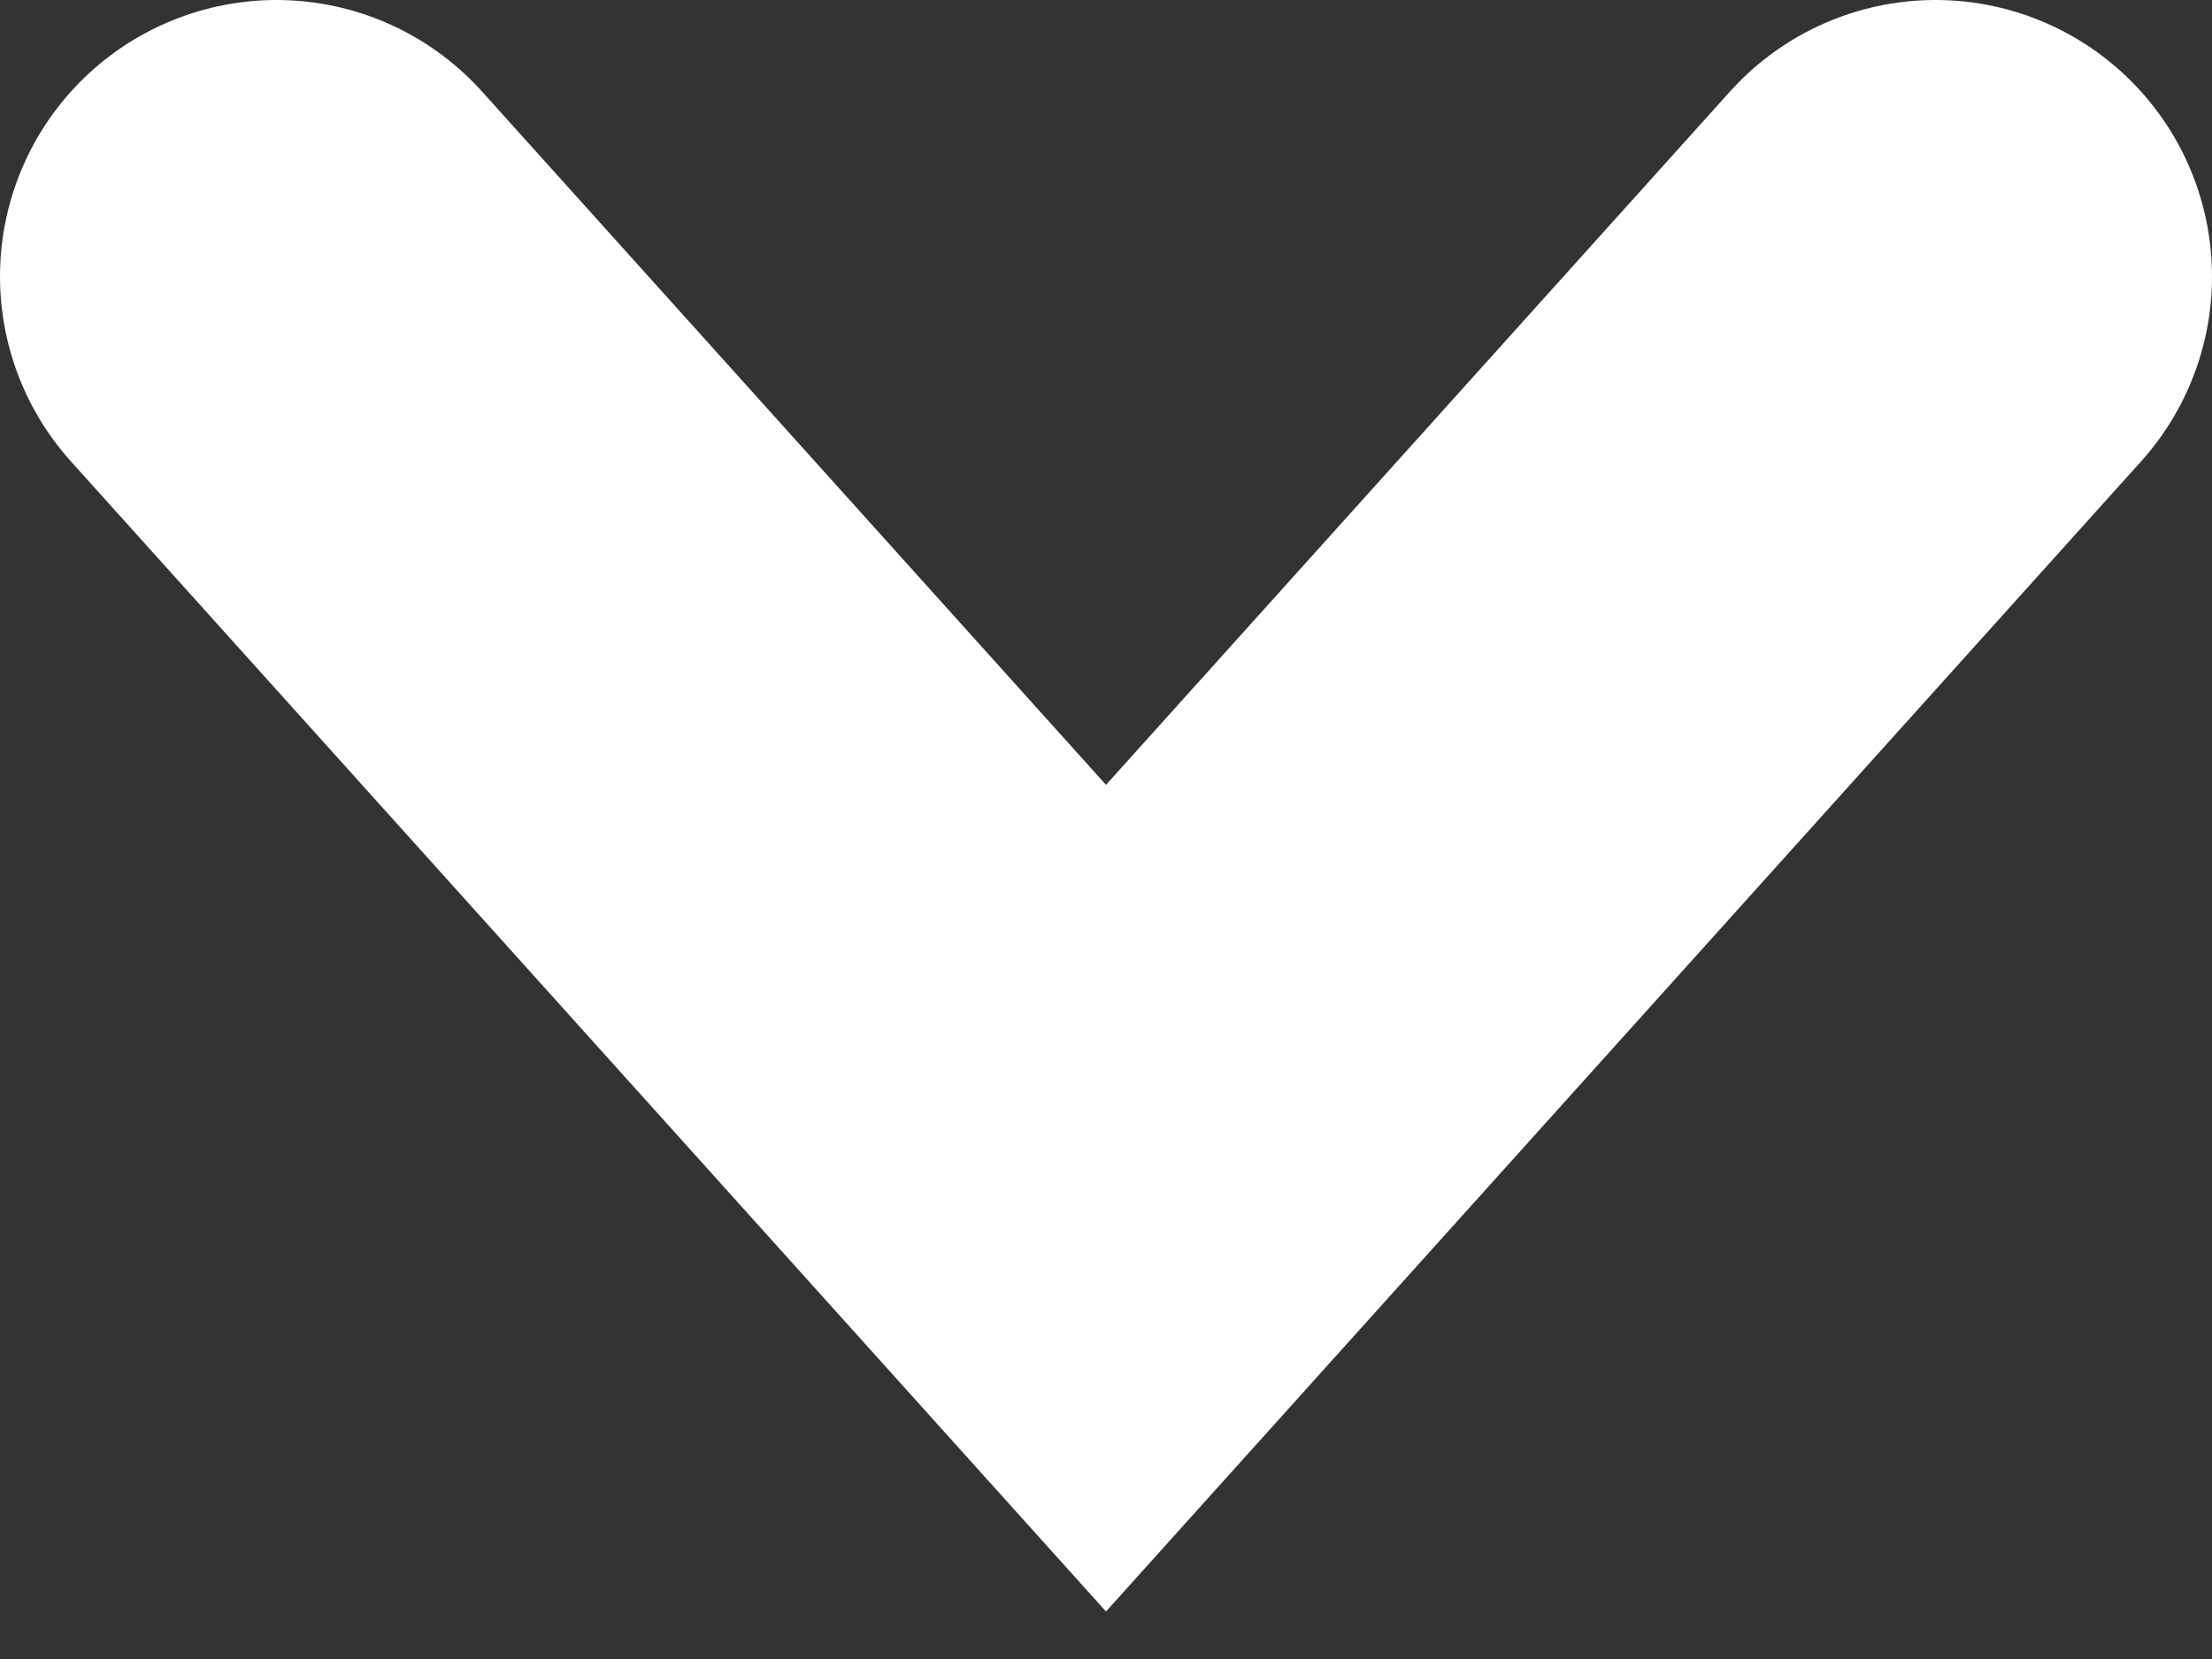
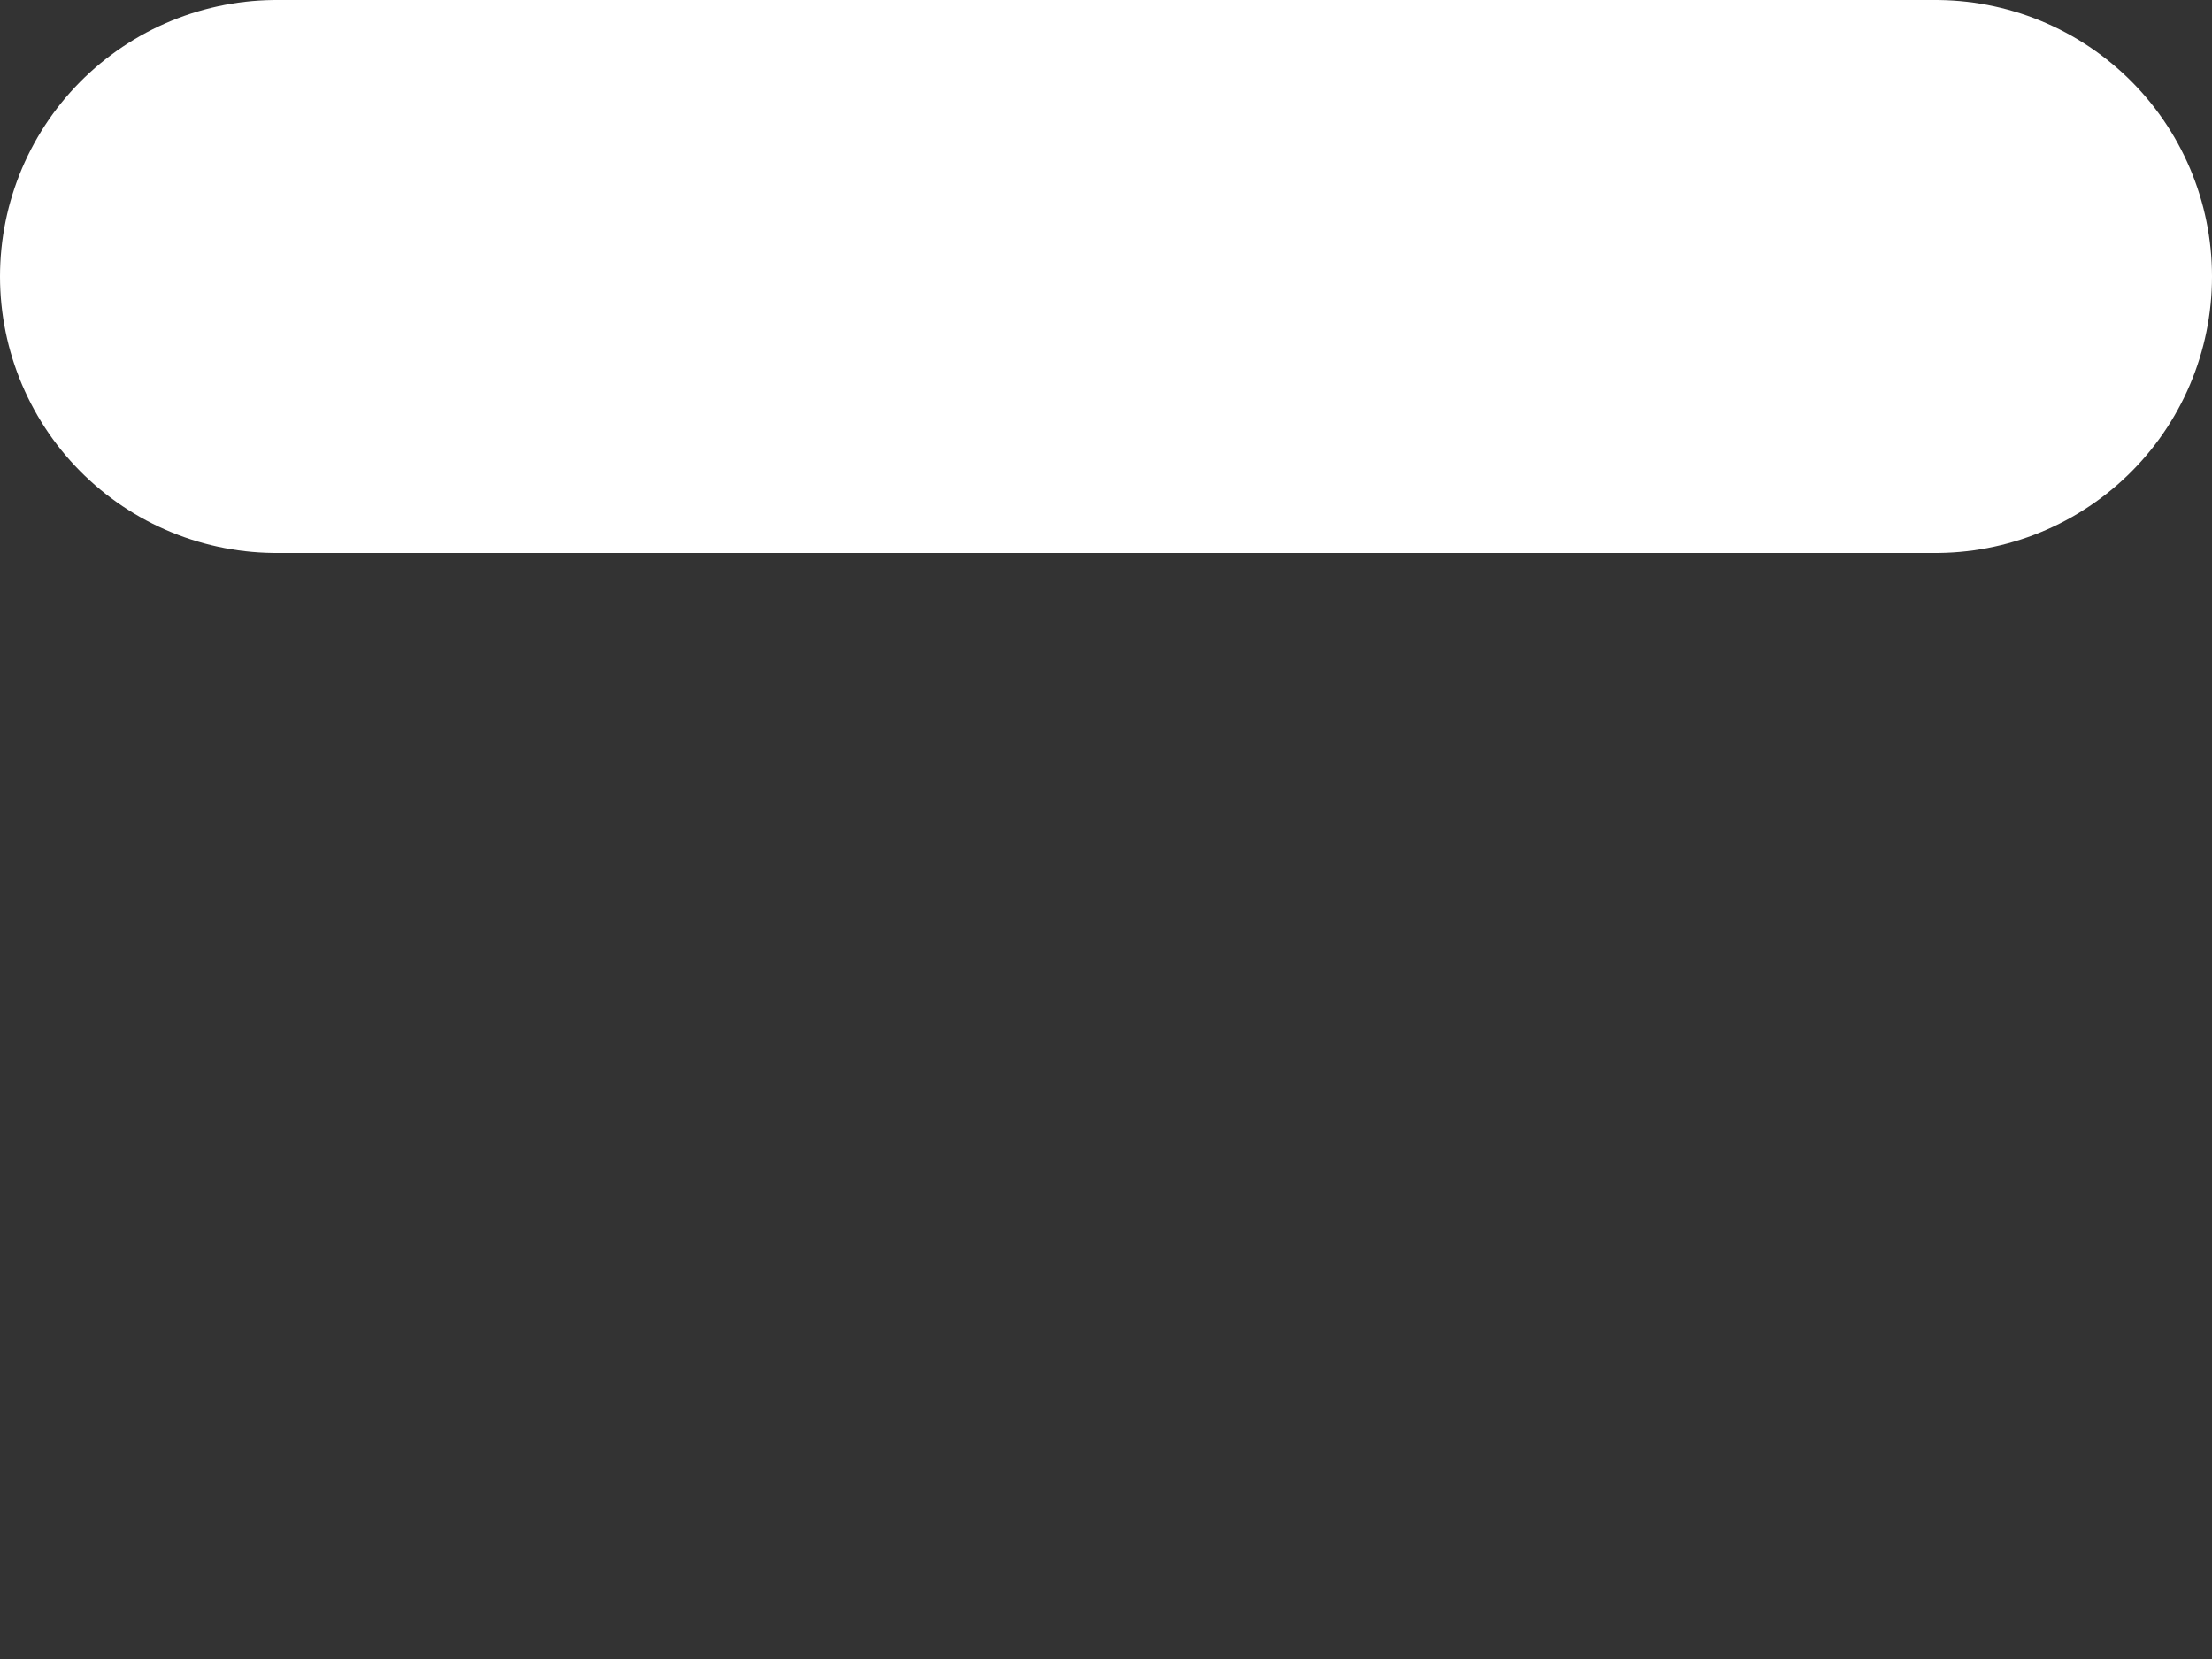
<svg xmlns="http://www.w3.org/2000/svg" width="24" height="18" viewBox="0 0 24 18" fill="none">
  <rect x="0" y="0" width="24" height="18" fill="#333333" stroke="none" />
-   <path d="M3 3L12 13L21 3" stroke="white" stroke-width="6" stroke-linecap="round" />
+   <path d="M3 3L21 3" stroke="white" stroke-width="6" stroke-linecap="round" />
</svg>